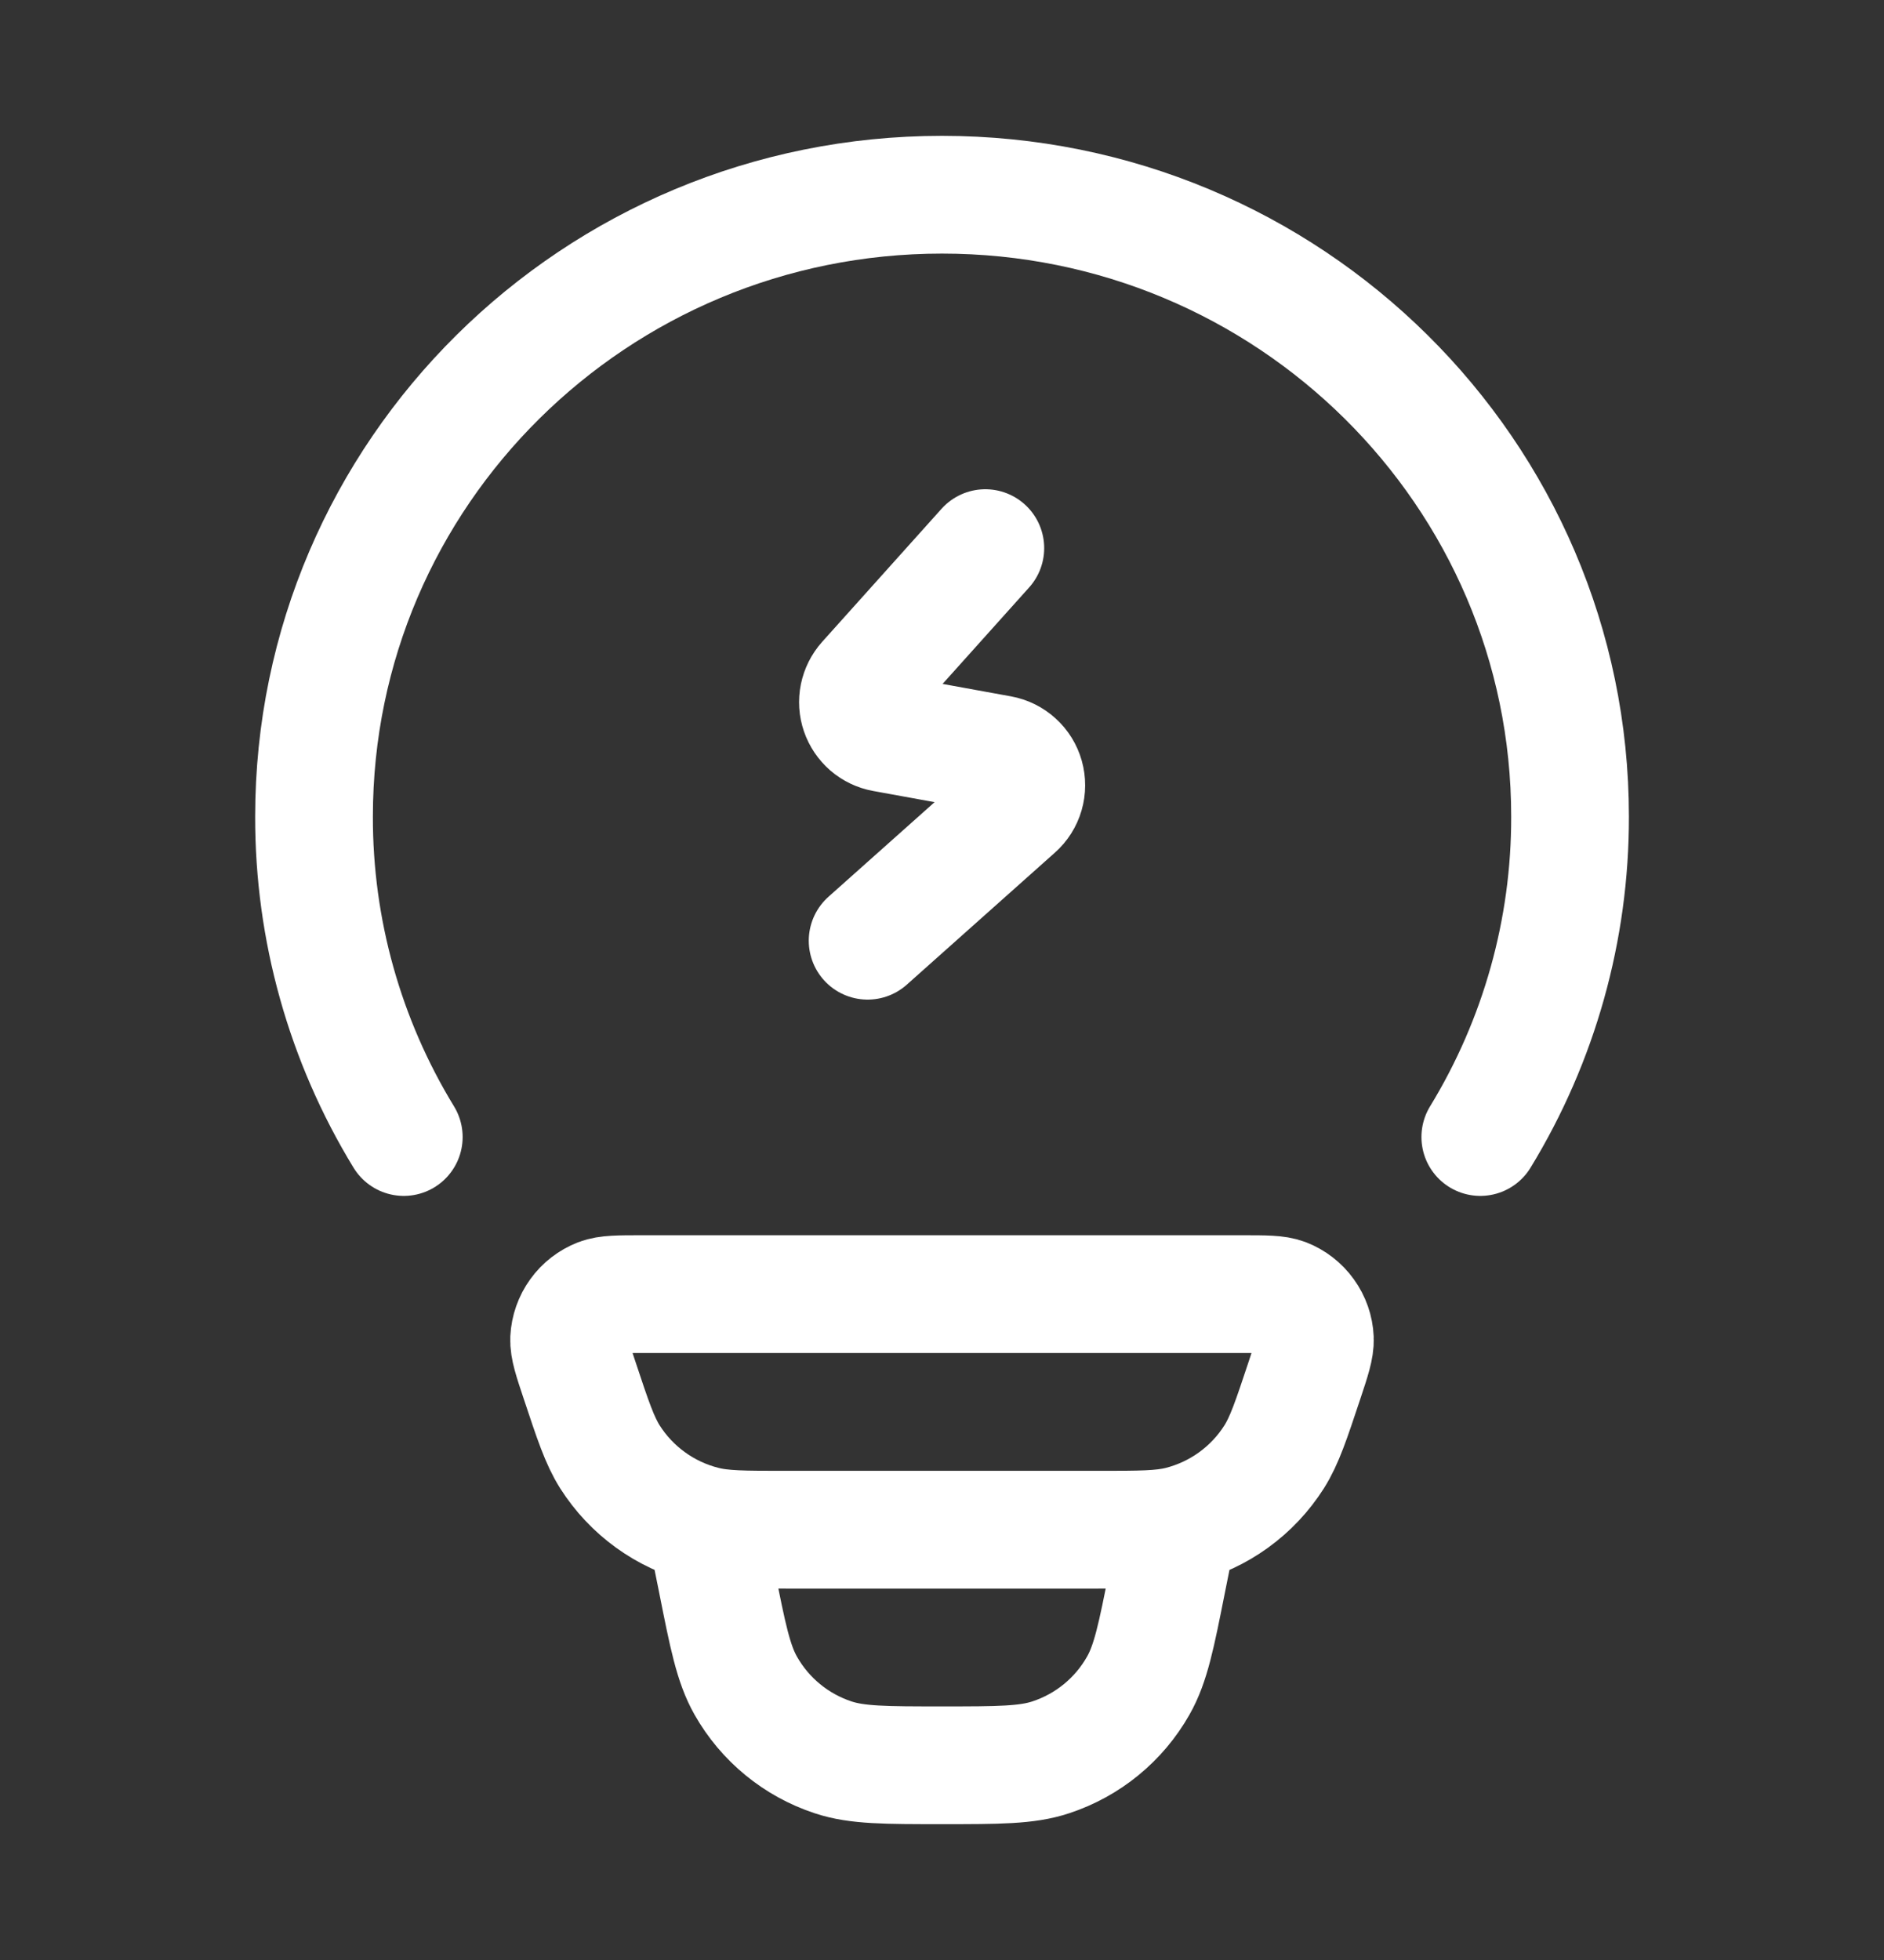
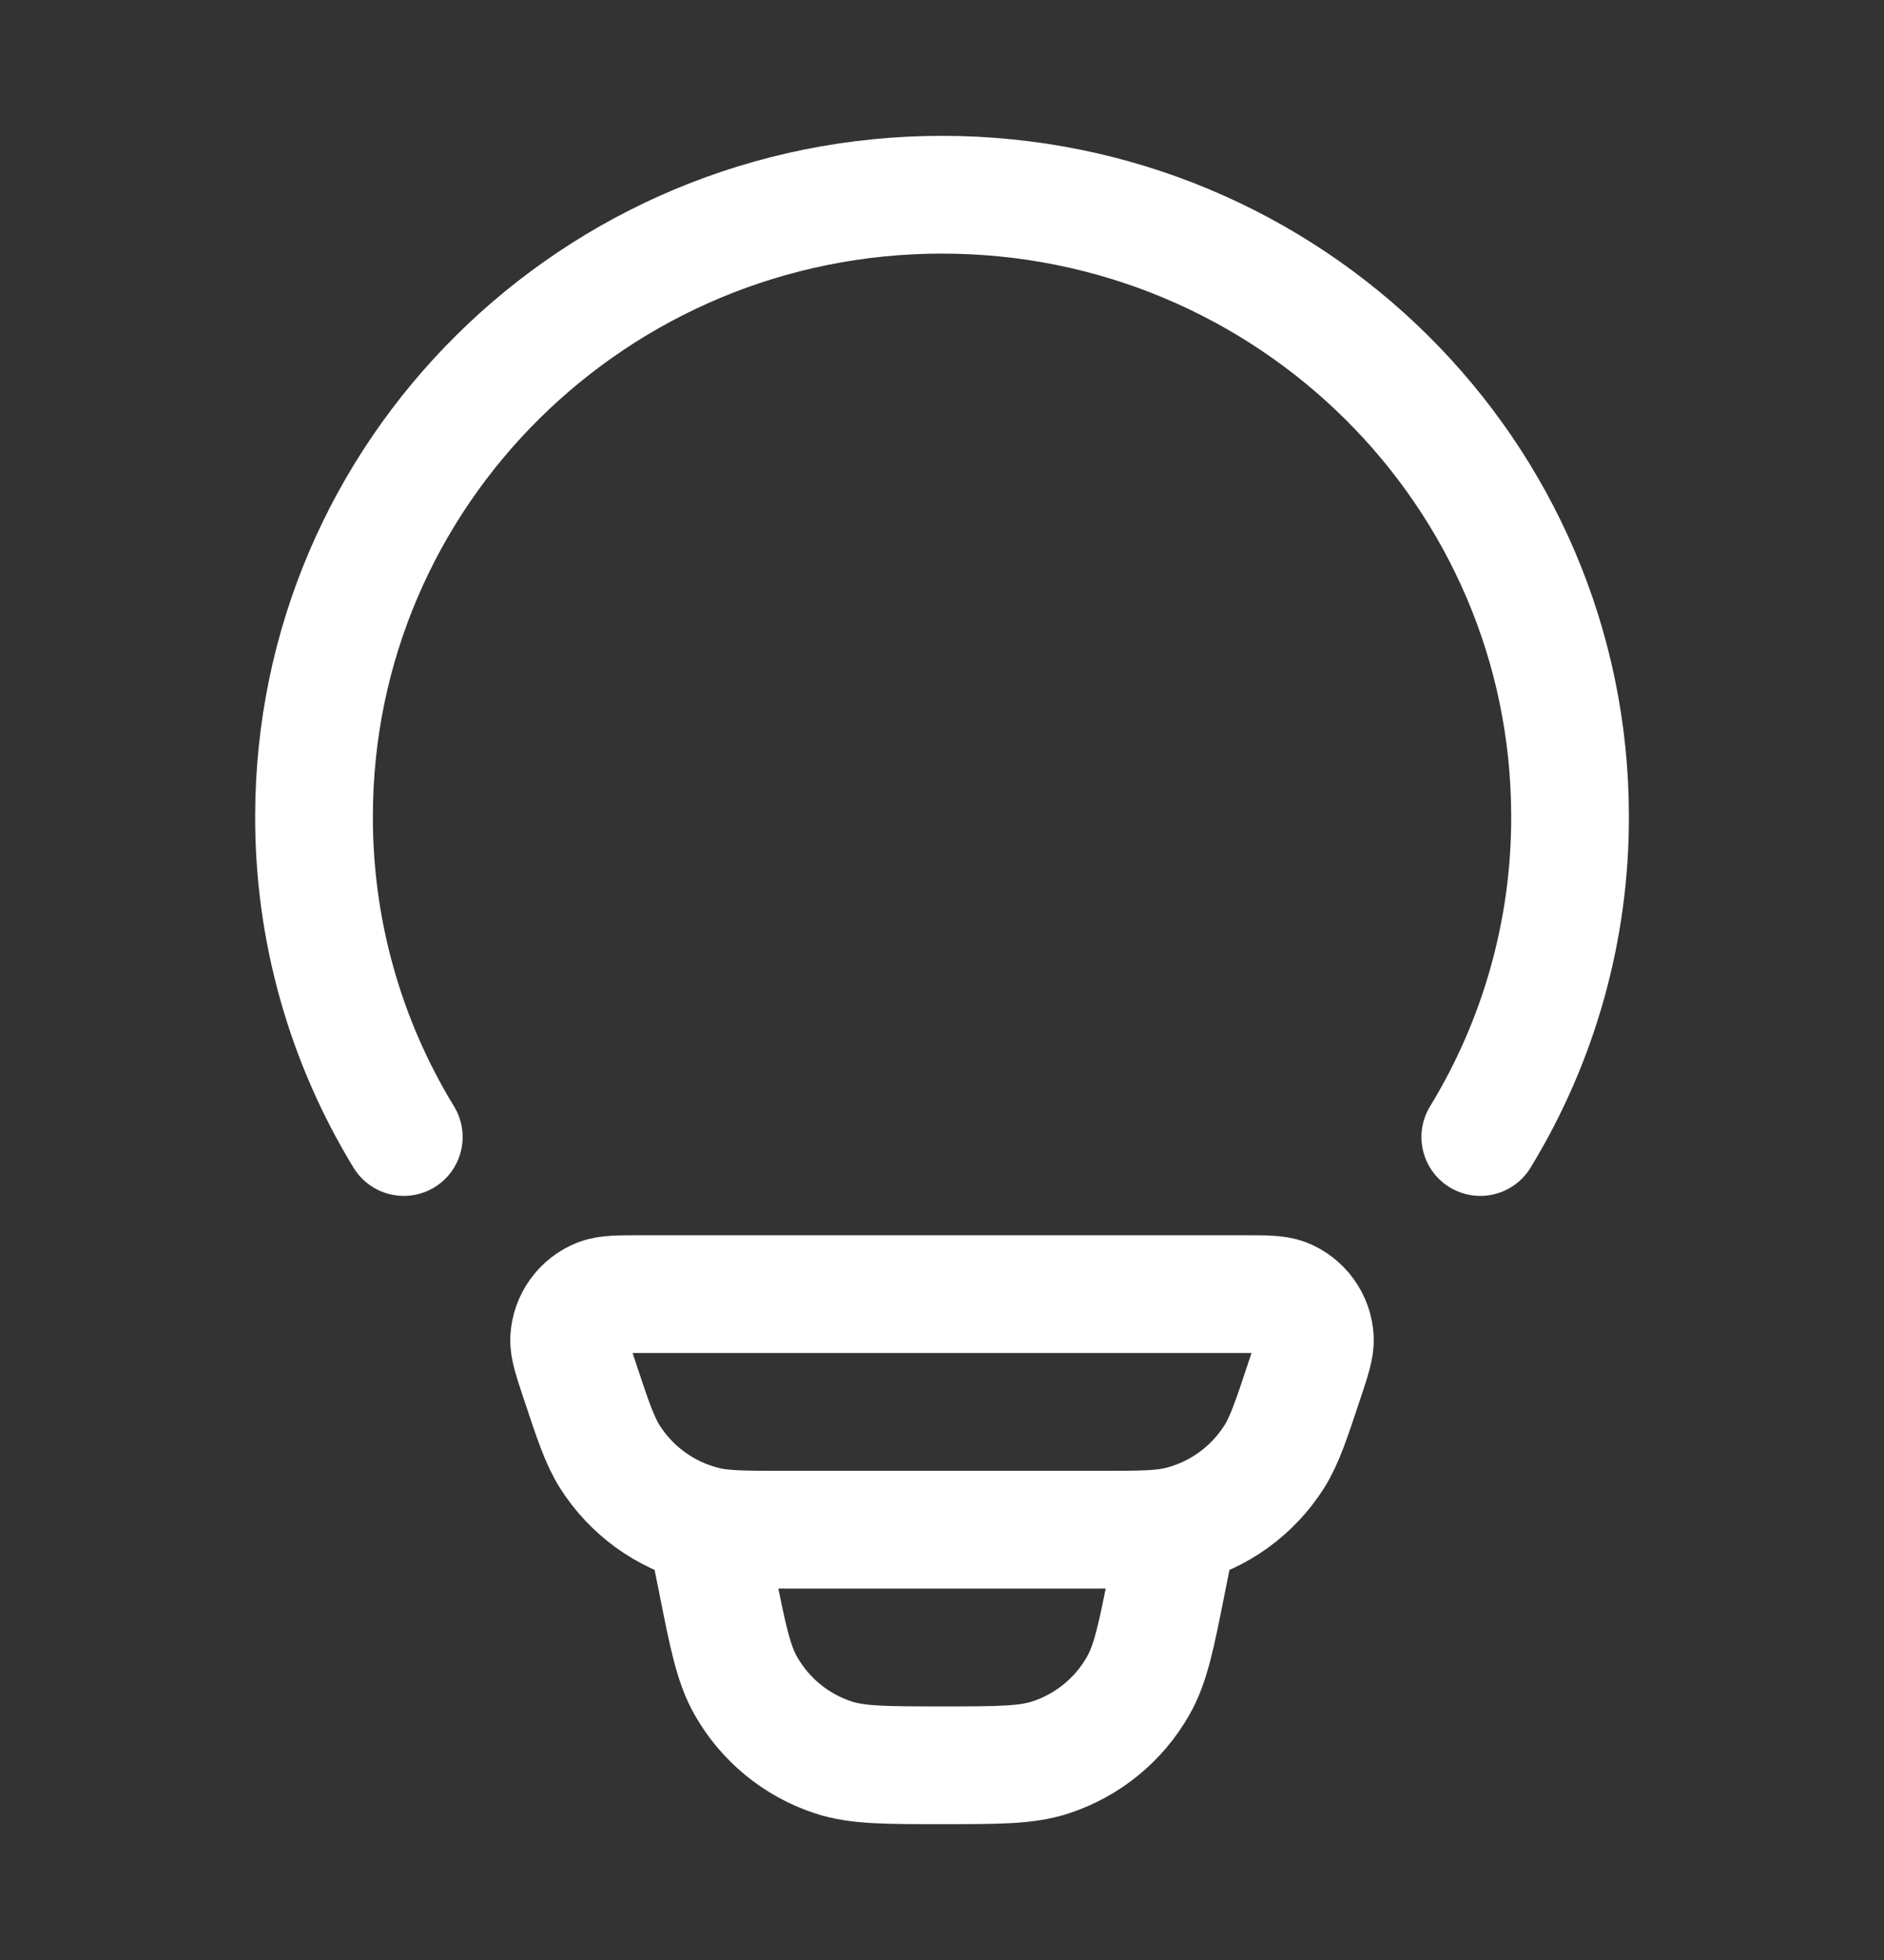
<svg xmlns="http://www.w3.org/2000/svg" width="25" height="26" viewBox="0 0 25 26" fill="none">
  <rect x="0" y="0" width="25" height="26" fill="#333333" stroke="none" />
  <path d="M5.358 15.083C4.576 13.803 4.164 12.332 4.167 10.832C4.167 6.276 7.898 2.583 12.5 2.583C17.102 2.583 20.834 6.276 20.834 10.832C20.837 12.332 20.425 13.803 19.643 15.083M15.625 20.292L15.49 20.965C15.344 21.702 15.27 22.07 15.104 22.361C14.849 22.811 14.436 23.149 13.945 23.311C13.627 23.417 13.25 23.417 12.5 23.417C11.75 23.417 11.373 23.417 11.056 23.312C10.564 23.15 10.151 22.811 9.896 22.361C9.731 22.07 9.657 21.702 9.511 20.965L9.375 20.292M7.691 18.31C7.595 18.023 7.547 17.878 7.552 17.761C7.558 17.641 7.599 17.524 7.67 17.426C7.74 17.328 7.838 17.253 7.95 17.209C8.059 17.167 8.211 17.167 8.513 17.167H16.488C16.791 17.167 16.942 17.167 17.05 17.208C17.163 17.252 17.261 17.328 17.331 17.426C17.402 17.524 17.443 17.641 17.448 17.761C17.453 17.878 17.406 18.022 17.31 18.31C17.133 18.843 17.044 19.109 16.908 19.325C16.622 19.776 16.175 20.099 15.658 20.23C15.41 20.292 15.131 20.292 14.571 20.292H10.43C9.87 20.292 9.59 20.292 9.343 20.229C8.826 20.099 8.379 19.775 8.093 19.325C7.957 19.109 7.868 18.843 7.691 18.31Z" stroke="white" stroke-width="1.562" stroke-linecap="round" stroke-linejoin="round" />
-   <path d="M13.075 7.271L11.491 9.036C11.441 9.092 11.408 9.159 11.393 9.231C11.378 9.304 11.383 9.379 11.407 9.449C11.431 9.519 11.473 9.581 11.529 9.63C11.585 9.678 11.653 9.711 11.726 9.724L13.276 10.006C13.353 10.02 13.424 10.055 13.482 10.108C13.54 10.16 13.582 10.228 13.603 10.303C13.624 10.378 13.624 10.458 13.602 10.533C13.58 10.608 13.538 10.675 13.479 10.727L11.513 12.479" stroke="white" stroke-width="1.562" stroke-linecap="round" stroke-linejoin="round" />
</svg>